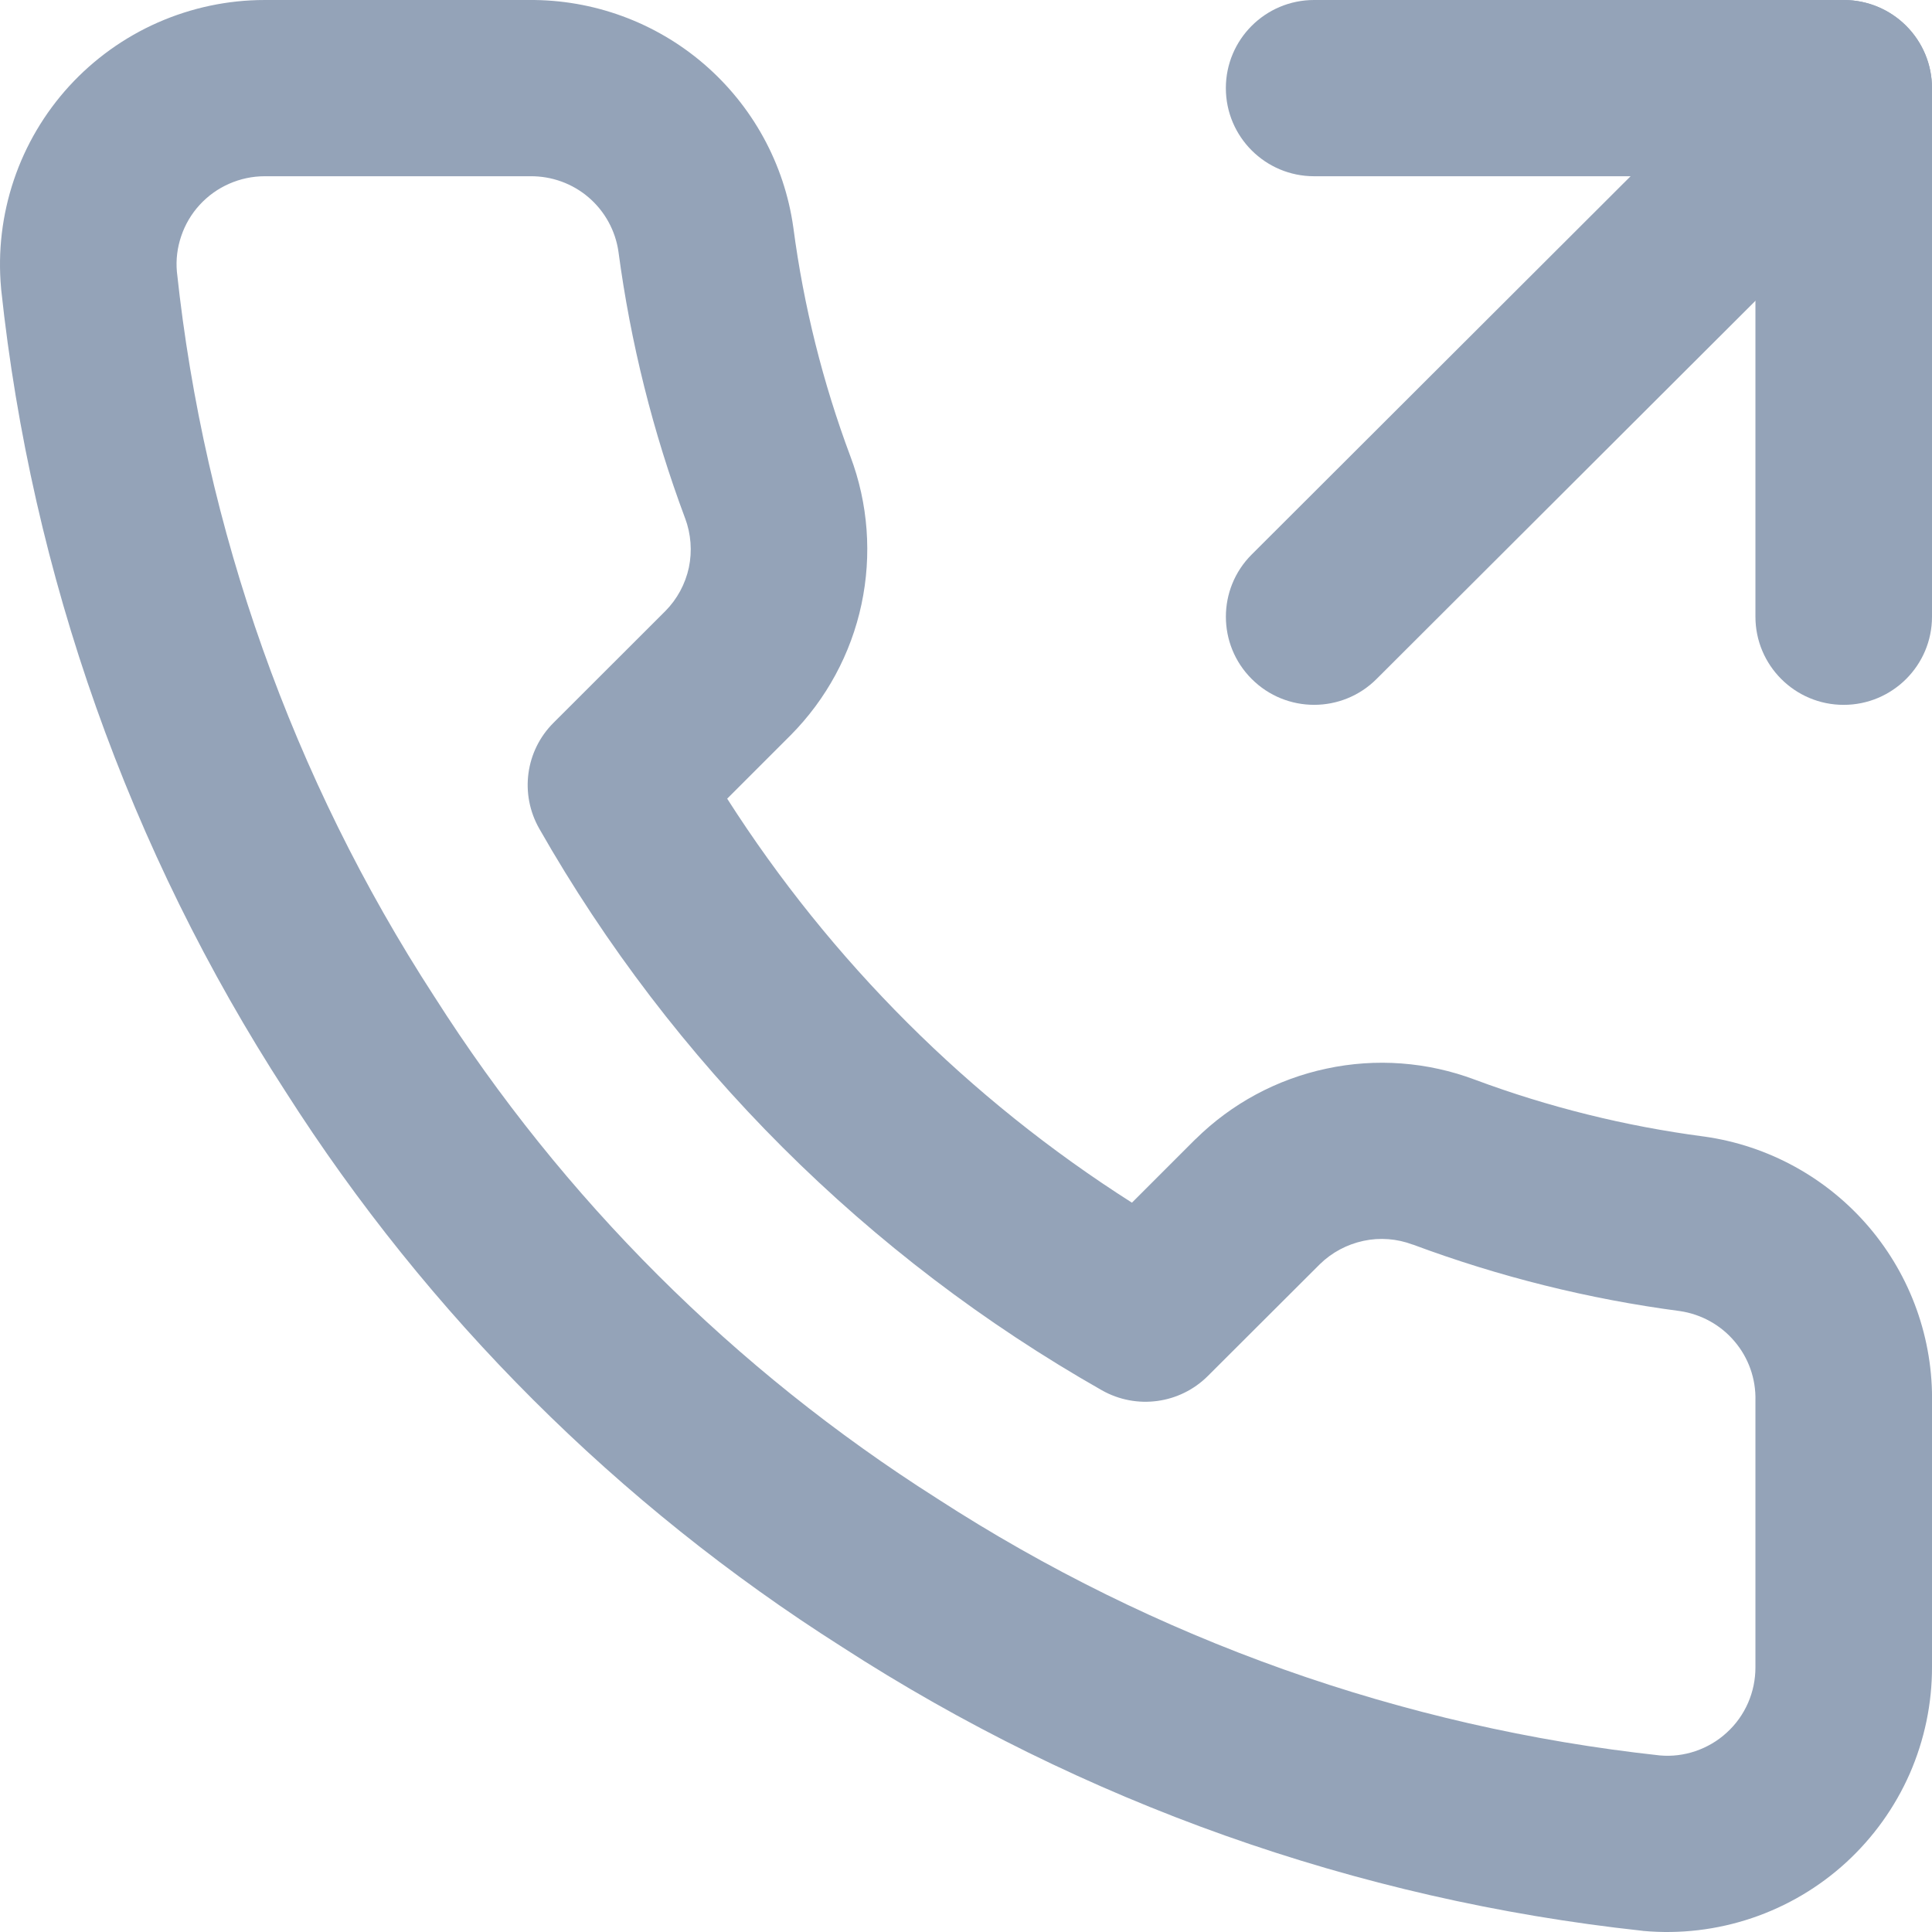
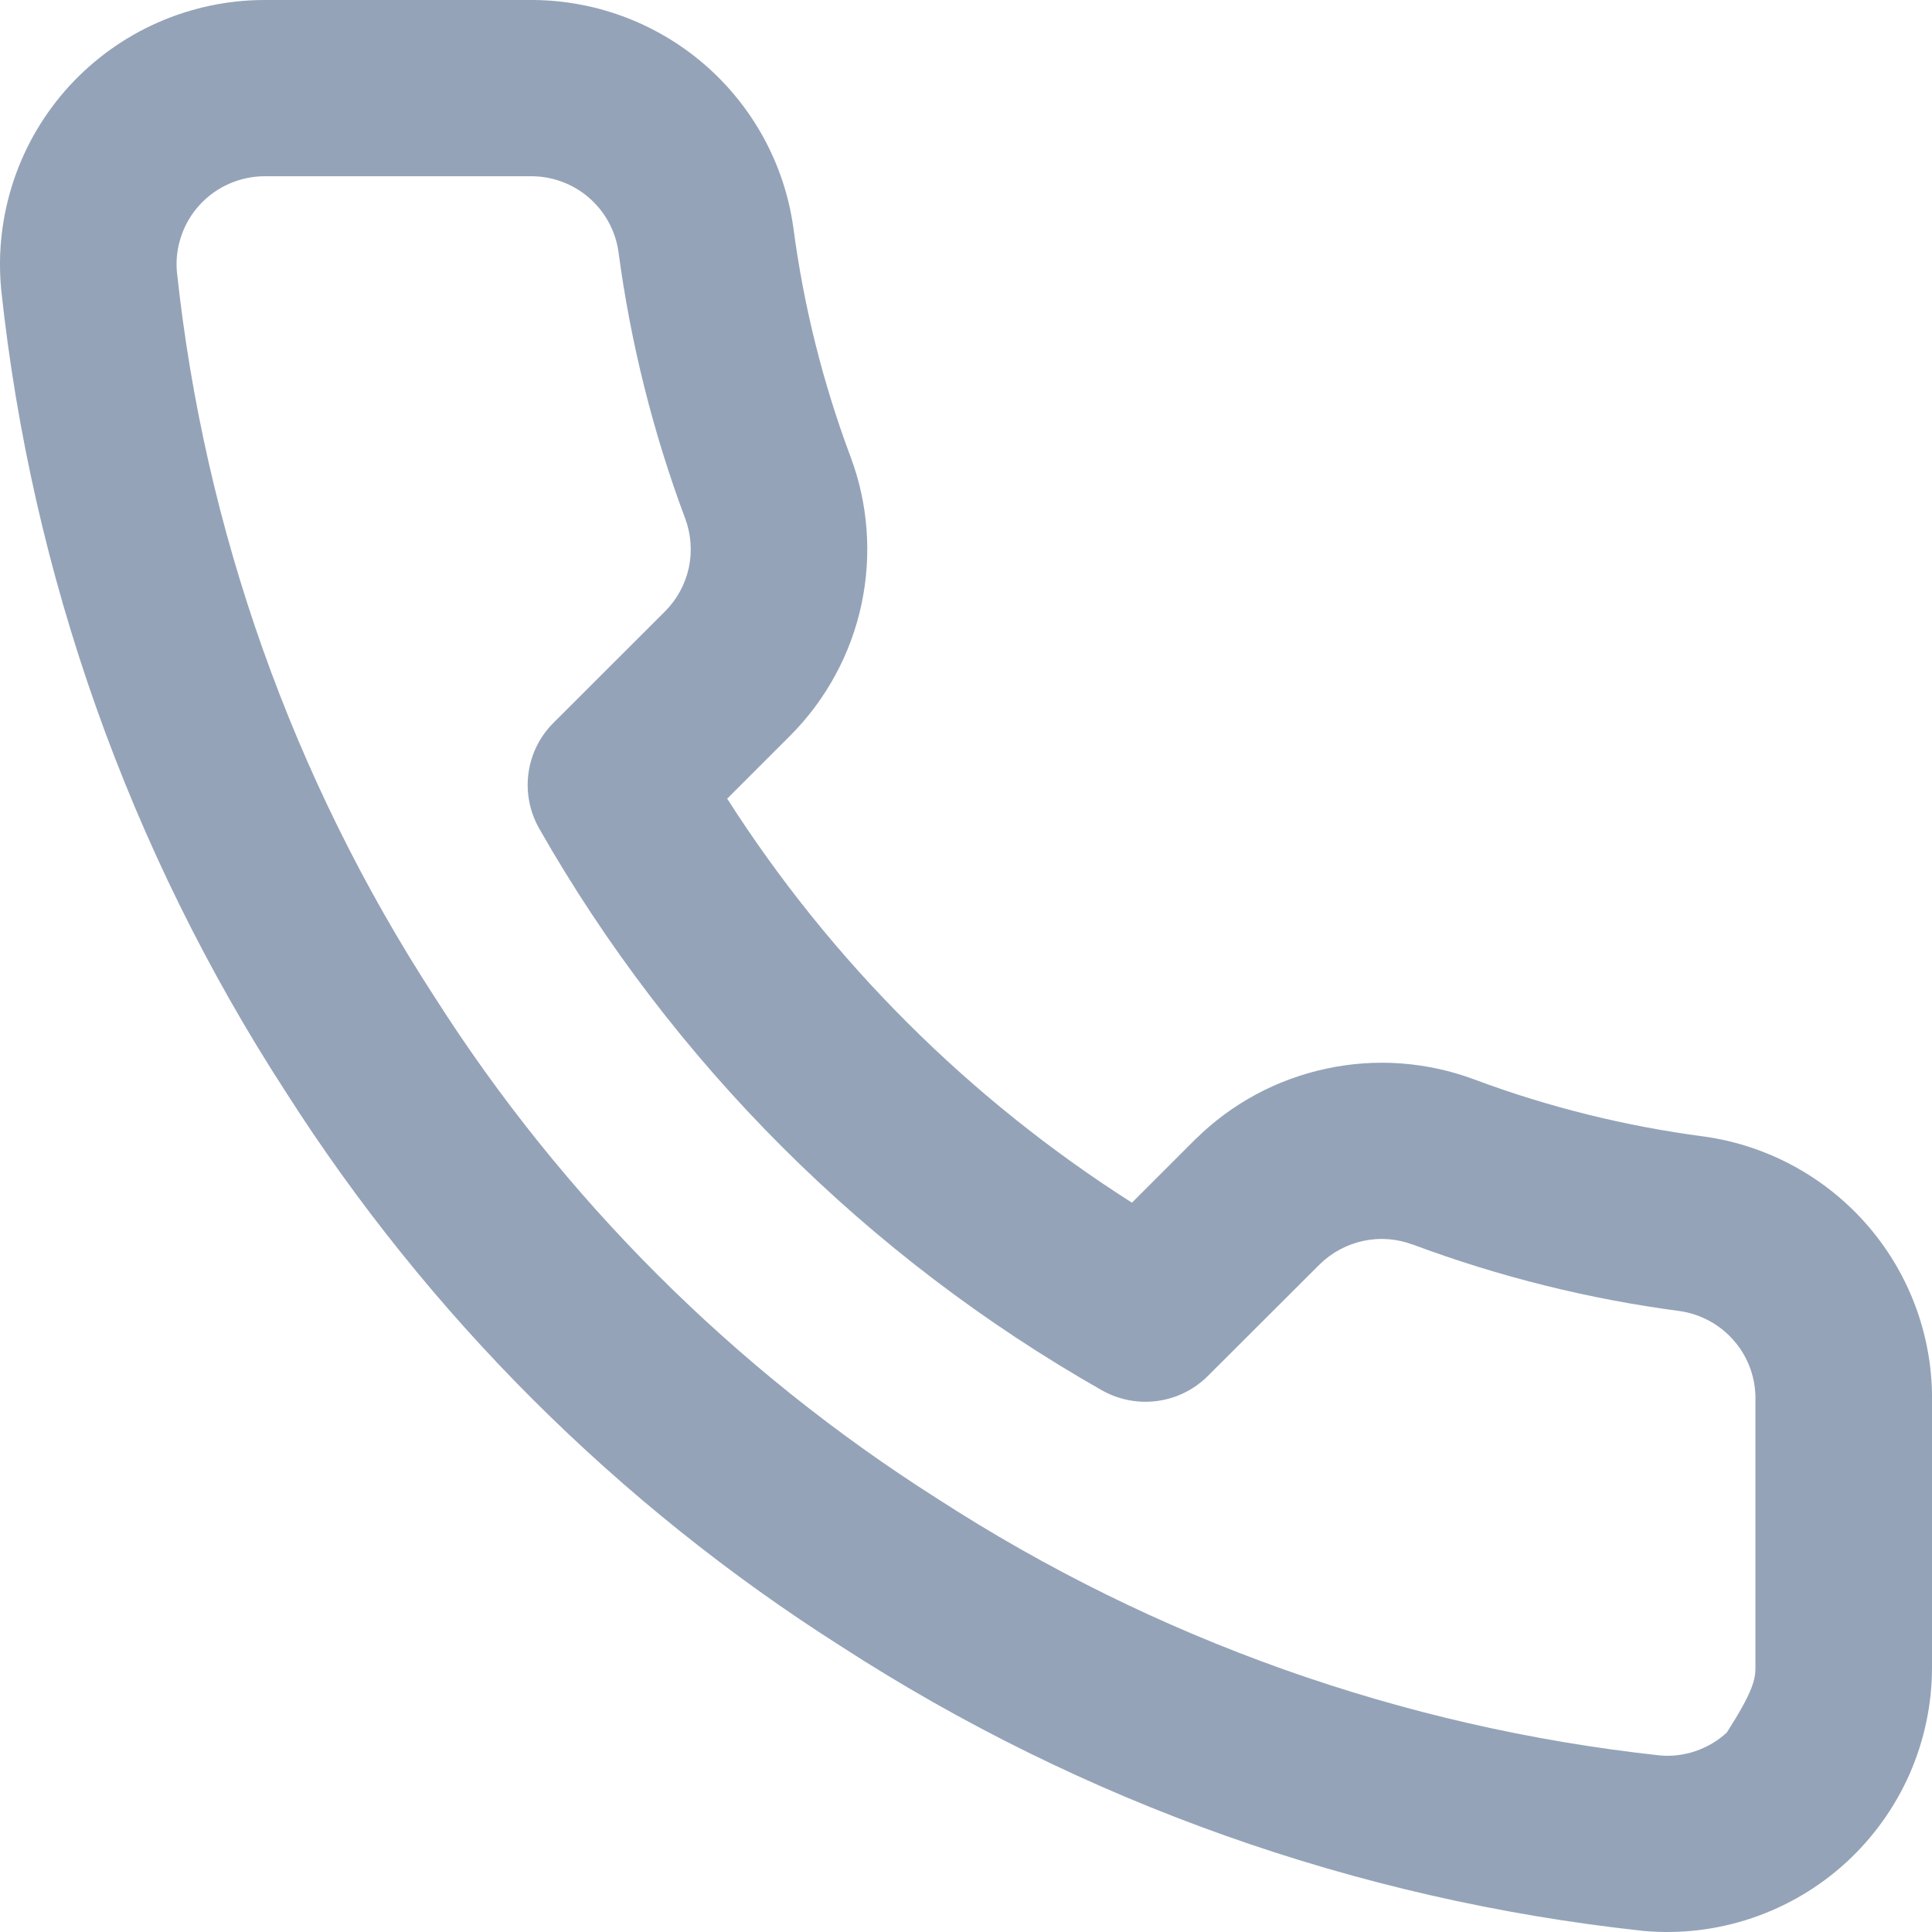
<svg xmlns="http://www.w3.org/2000/svg" width="18" height="18" viewBox="0 0 18 18" fill="none">
-   <path fill-rule="evenodd" clip-rule="evenodd" d="M11.421 0.821C11.421 0.368 11.789 7.82893e-08 12.243 7.82893e-08H17.177C17.631 7.82893e-08 18 0.368 18 0.821V5.746C18 6.199 17.631 6.567 17.177 6.567C16.723 6.567 16.355 6.199 16.355 5.746V1.642H12.243C11.789 1.642 11.421 1.274 11.421 0.821Z" fill="#94A3B8" />
-   <path fill-rule="evenodd" clip-rule="evenodd" d="M17.759 0.24C18.08 0.561 18.08 1.081 17.759 1.401L12.825 6.326C12.504 6.647 11.983 6.647 11.662 6.326C11.341 6.006 11.341 5.486 11.662 5.166L16.596 0.24C16.917 -0.08 17.438 -0.08 17.759 0.24Z" fill="#94A3B8" />
-   <path fill-rule="evenodd" clip-rule="evenodd" d="M5.485 1.84C5.334 1.71 5.14 1.64 4.941 1.642C4.938 1.642 4.935 1.642 4.933 1.642H2.466C2.352 1.642 2.239 1.666 2.135 1.712C2.03 1.758 1.937 1.825 1.86 1.909C1.783 1.993 1.724 2.093 1.688 2.201C1.652 2.307 1.638 2.419 1.648 2.531C1.905 4.938 2.726 7.25 4.044 9.281C4.045 9.283 4.046 9.285 4.048 9.287C5.245 11.169 6.844 12.764 8.729 13.96C8.731 13.961 8.733 13.962 8.735 13.964C10.76 15.275 13.065 16.094 15.465 16.355C15.577 16.365 15.689 16.351 15.796 16.315C15.904 16.278 16.004 16.22 16.088 16.142C16.173 16.065 16.24 15.971 16.286 15.866C16.332 15.761 16.355 15.648 16.355 15.534L16.355 15.531V13.068C16.355 13.061 16.355 13.055 16.355 13.048C16.36 12.847 16.291 12.65 16.16 12.497C16.031 12.344 15.849 12.244 15.651 12.215C14.801 12.103 13.967 11.895 13.165 11.596L13.163 11.596C13.015 11.54 12.855 11.528 12.702 11.561C12.549 11.594 12.408 11.669 12.296 11.779C12.296 11.779 12.296 11.78 12.295 11.78L11.254 12.819C10.992 13.081 10.588 13.135 10.266 12.953C8.079 11.711 6.267 9.903 5.024 7.72C4.841 7.398 4.895 6.995 5.157 6.734L6.199 5.693C6.309 5.582 6.385 5.441 6.418 5.288C6.45 5.135 6.438 4.975 6.383 4.828L6.382 4.826C6.083 4.025 5.875 3.193 5.762 2.345C5.734 2.149 5.635 1.969 5.485 1.84ZM4.929 7.96862e-05C5.526 -0.005 6.105 0.207 6.557 0.595C7.011 0.985 7.308 1.526 7.391 2.118C7.392 2.12 7.392 2.123 7.392 2.125C7.488 2.852 7.666 3.565 7.923 4.252C8.089 4.692 8.124 5.171 8.026 5.631C7.928 6.091 7.699 6.514 7.367 6.849L7.364 6.852L6.775 7.441C7.742 8.955 9.029 10.24 10.546 11.205L11.135 10.616L11.139 10.613C11.474 10.282 11.897 10.054 12.359 9.956C12.82 9.857 13.299 9.893 13.741 10.059C14.428 10.315 15.143 10.492 15.87 10.588C15.873 10.588 15.875 10.589 15.878 10.589C16.477 10.673 17.024 10.975 17.415 11.435C17.804 11.893 18.012 12.477 18 13.077V15.529C18.001 15.871 17.93 16.21 17.793 16.524C17.655 16.838 17.453 17.12 17.2 17.352C16.947 17.584 16.648 17.76 16.323 17.87C15.997 17.98 15.653 18.021 15.31 17.99C15.306 17.99 15.301 17.989 15.296 17.988C12.639 17.7 10.086 16.794 7.843 15.343C5.757 14.019 3.988 12.253 2.661 10.171C1.203 7.922 0.295 5.361 0.011 2.697C0.011 2.693 0.01 2.689 0.01 2.684C-0.021 2.344 0.02 2.001 0.129 1.677C0.238 1.353 0.414 1.055 0.645 0.802C0.876 0.55 1.157 0.348 1.47 0.21C1.784 0.072 2.122 0 2.465 7.99993e-05L4.929 7.96862e-05Z" fill="#94A3B8" />
+   <path fill-rule="evenodd" clip-rule="evenodd" d="M5.485 1.84C5.334 1.71 5.14 1.64 4.941 1.642C4.938 1.642 4.935 1.642 4.933 1.642H2.466C2.352 1.642 2.239 1.666 2.135 1.712C2.03 1.758 1.937 1.825 1.86 1.909C1.783 1.993 1.724 2.093 1.688 2.201C1.652 2.307 1.638 2.419 1.648 2.531C1.905 4.938 2.726 7.25 4.044 9.281C4.045 9.283 4.046 9.285 4.048 9.287C5.245 11.169 6.844 12.764 8.729 13.96C8.731 13.961 8.733 13.962 8.735 13.964C10.76 15.275 13.065 16.094 15.465 16.355C15.577 16.365 15.689 16.351 15.796 16.315C15.904 16.278 16.004 16.22 16.088 16.142C16.332 15.761 16.355 15.648 16.355 15.534L16.355 15.531V13.068C16.355 13.061 16.355 13.055 16.355 13.048C16.36 12.847 16.291 12.65 16.16 12.497C16.031 12.344 15.849 12.244 15.651 12.215C14.801 12.103 13.967 11.895 13.165 11.596L13.163 11.596C13.015 11.54 12.855 11.528 12.702 11.561C12.549 11.594 12.408 11.669 12.296 11.779C12.296 11.779 12.296 11.78 12.295 11.78L11.254 12.819C10.992 13.081 10.588 13.135 10.266 12.953C8.079 11.711 6.267 9.903 5.024 7.72C4.841 7.398 4.895 6.995 5.157 6.734L6.199 5.693C6.309 5.582 6.385 5.441 6.418 5.288C6.45 5.135 6.438 4.975 6.383 4.828L6.382 4.826C6.083 4.025 5.875 3.193 5.762 2.345C5.734 2.149 5.635 1.969 5.485 1.84ZM4.929 7.96862e-05C5.526 -0.005 6.105 0.207 6.557 0.595C7.011 0.985 7.308 1.526 7.391 2.118C7.392 2.12 7.392 2.123 7.392 2.125C7.488 2.852 7.666 3.565 7.923 4.252C8.089 4.692 8.124 5.171 8.026 5.631C7.928 6.091 7.699 6.514 7.367 6.849L7.364 6.852L6.775 7.441C7.742 8.955 9.029 10.24 10.546 11.205L11.135 10.616L11.139 10.613C11.474 10.282 11.897 10.054 12.359 9.956C12.82 9.857 13.299 9.893 13.741 10.059C14.428 10.315 15.143 10.492 15.87 10.588C15.873 10.588 15.875 10.589 15.878 10.589C16.477 10.673 17.024 10.975 17.415 11.435C17.804 11.893 18.012 12.477 18 13.077V15.529C18.001 15.871 17.93 16.21 17.793 16.524C17.655 16.838 17.453 17.12 17.2 17.352C16.947 17.584 16.648 17.76 16.323 17.87C15.997 17.98 15.653 18.021 15.31 17.99C15.306 17.99 15.301 17.989 15.296 17.988C12.639 17.7 10.086 16.794 7.843 15.343C5.757 14.019 3.988 12.253 2.661 10.171C1.203 7.922 0.295 5.361 0.011 2.697C0.011 2.693 0.01 2.689 0.01 2.684C-0.021 2.344 0.02 2.001 0.129 1.677C0.238 1.353 0.414 1.055 0.645 0.802C0.876 0.55 1.157 0.348 1.47 0.21C1.784 0.072 2.122 0 2.465 7.99993e-05L4.929 7.96862e-05Z" fill="#94A3B8" />
</svg>